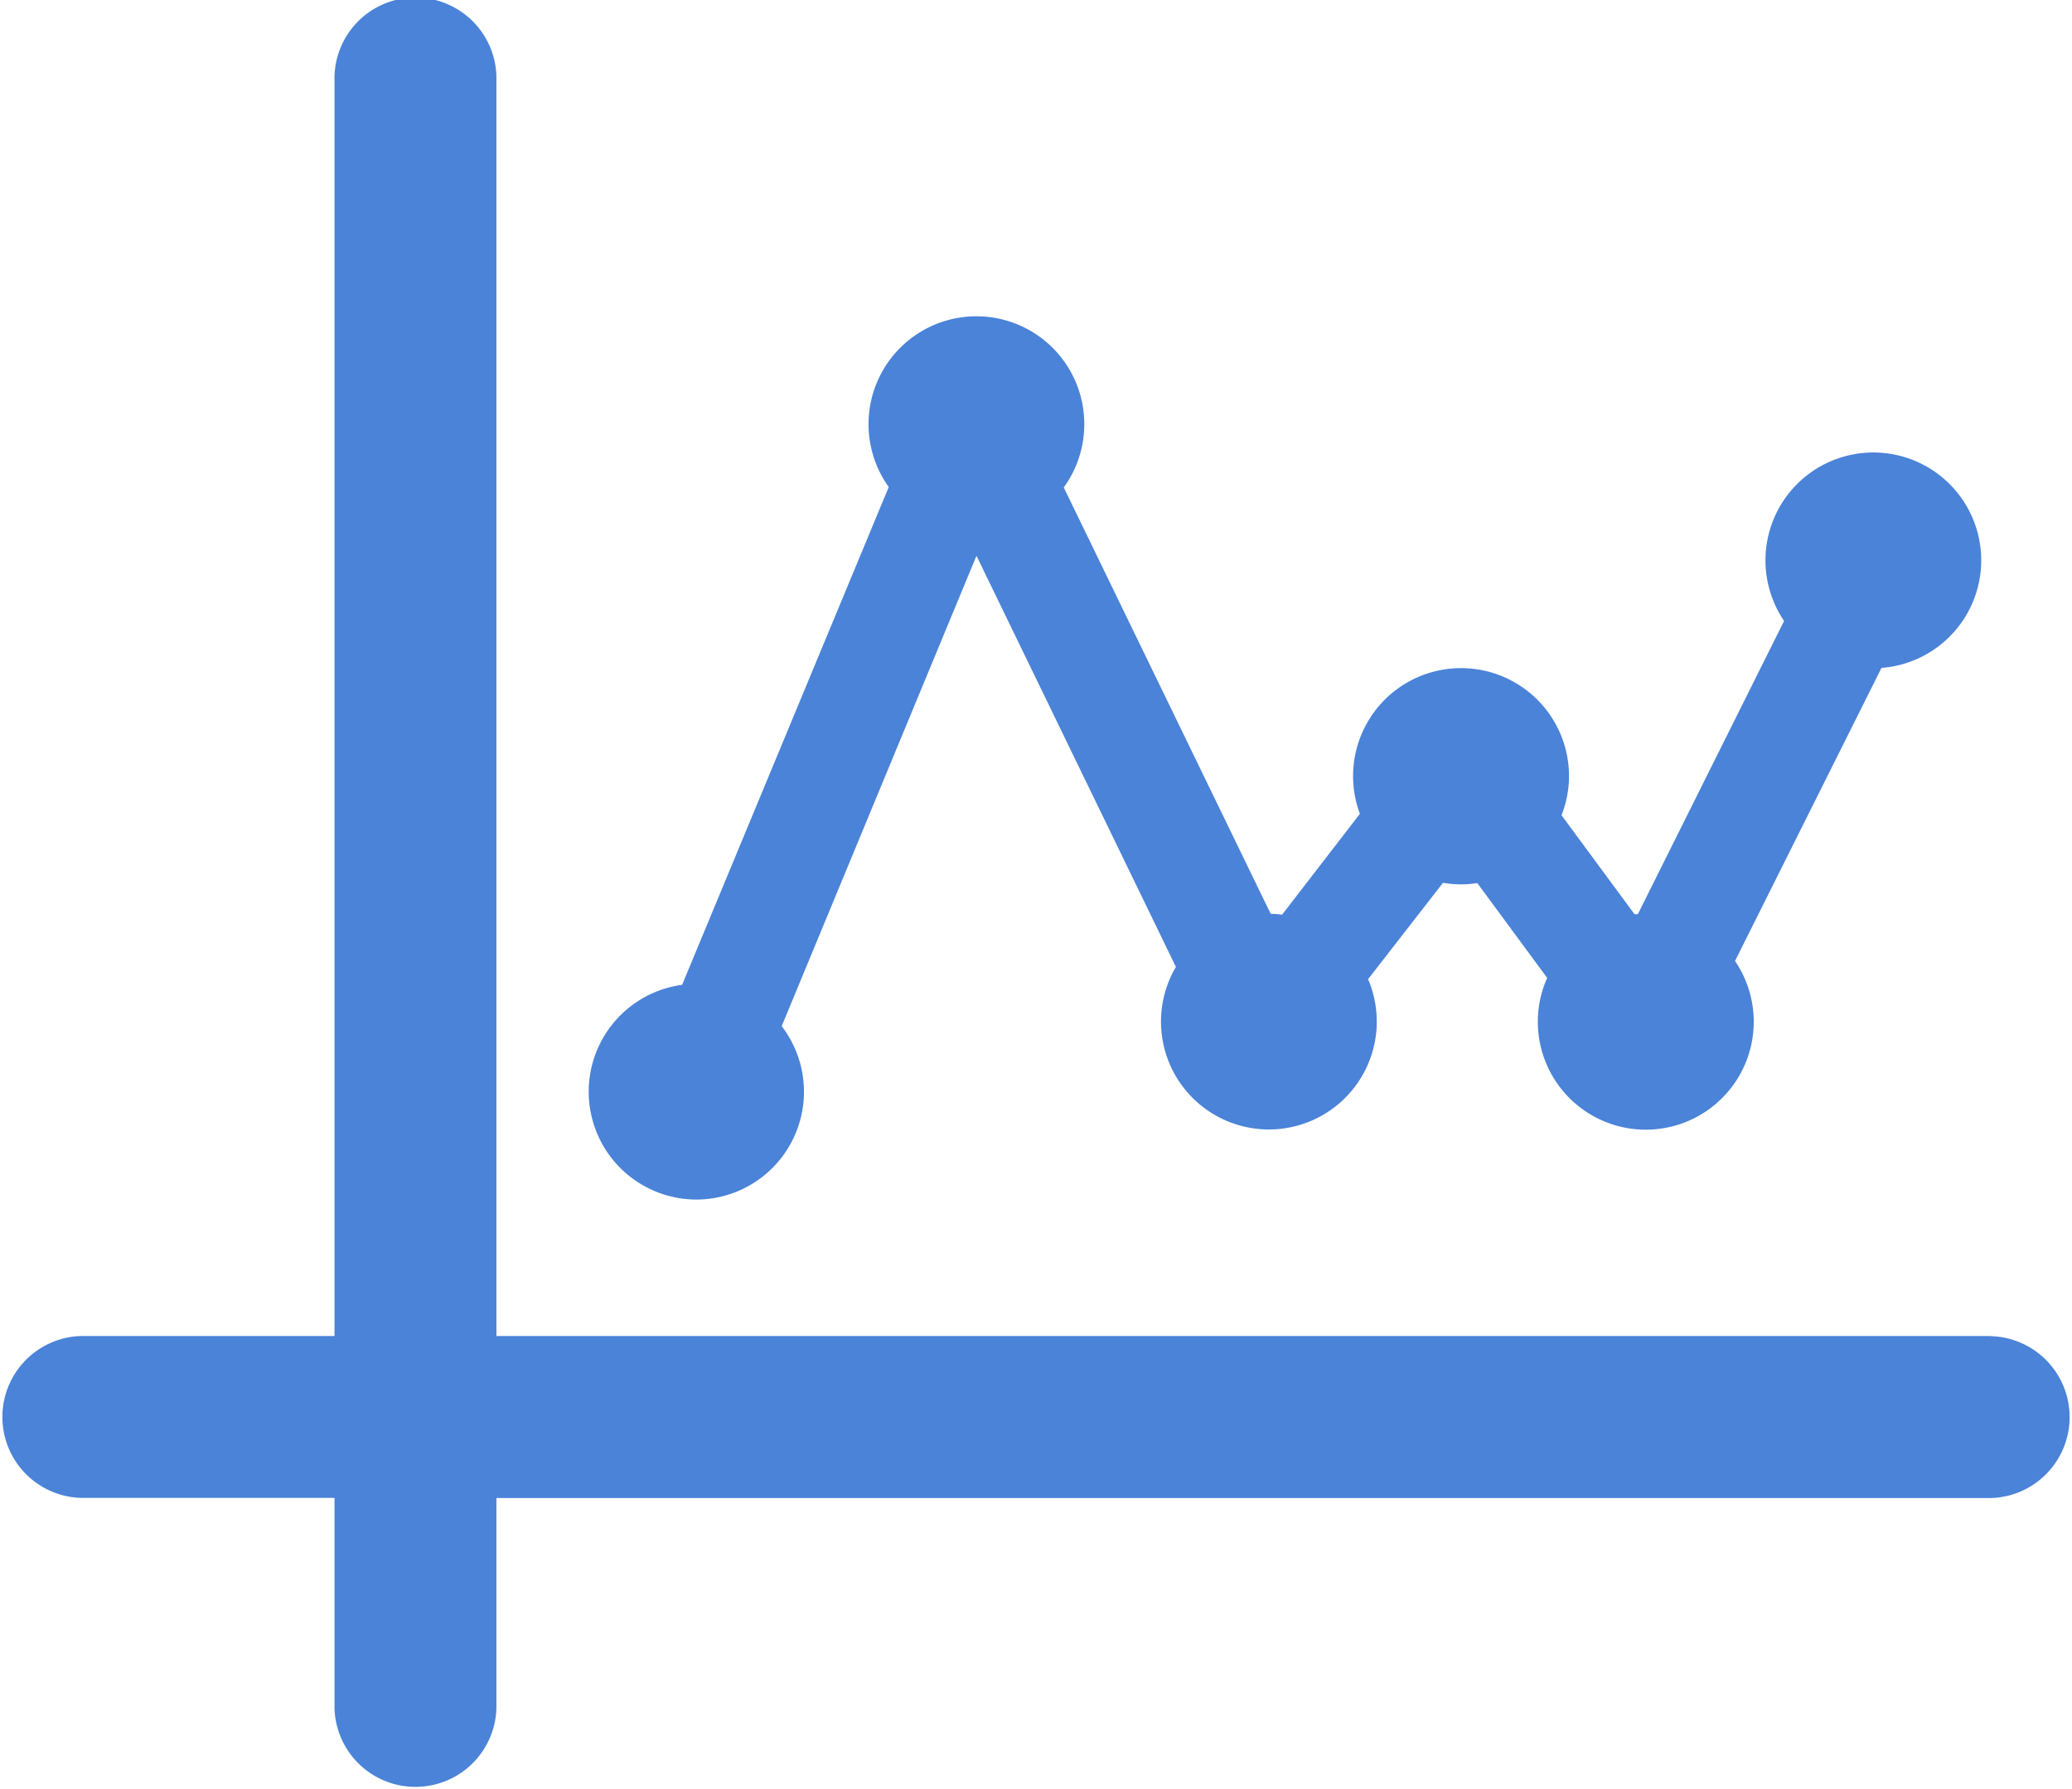
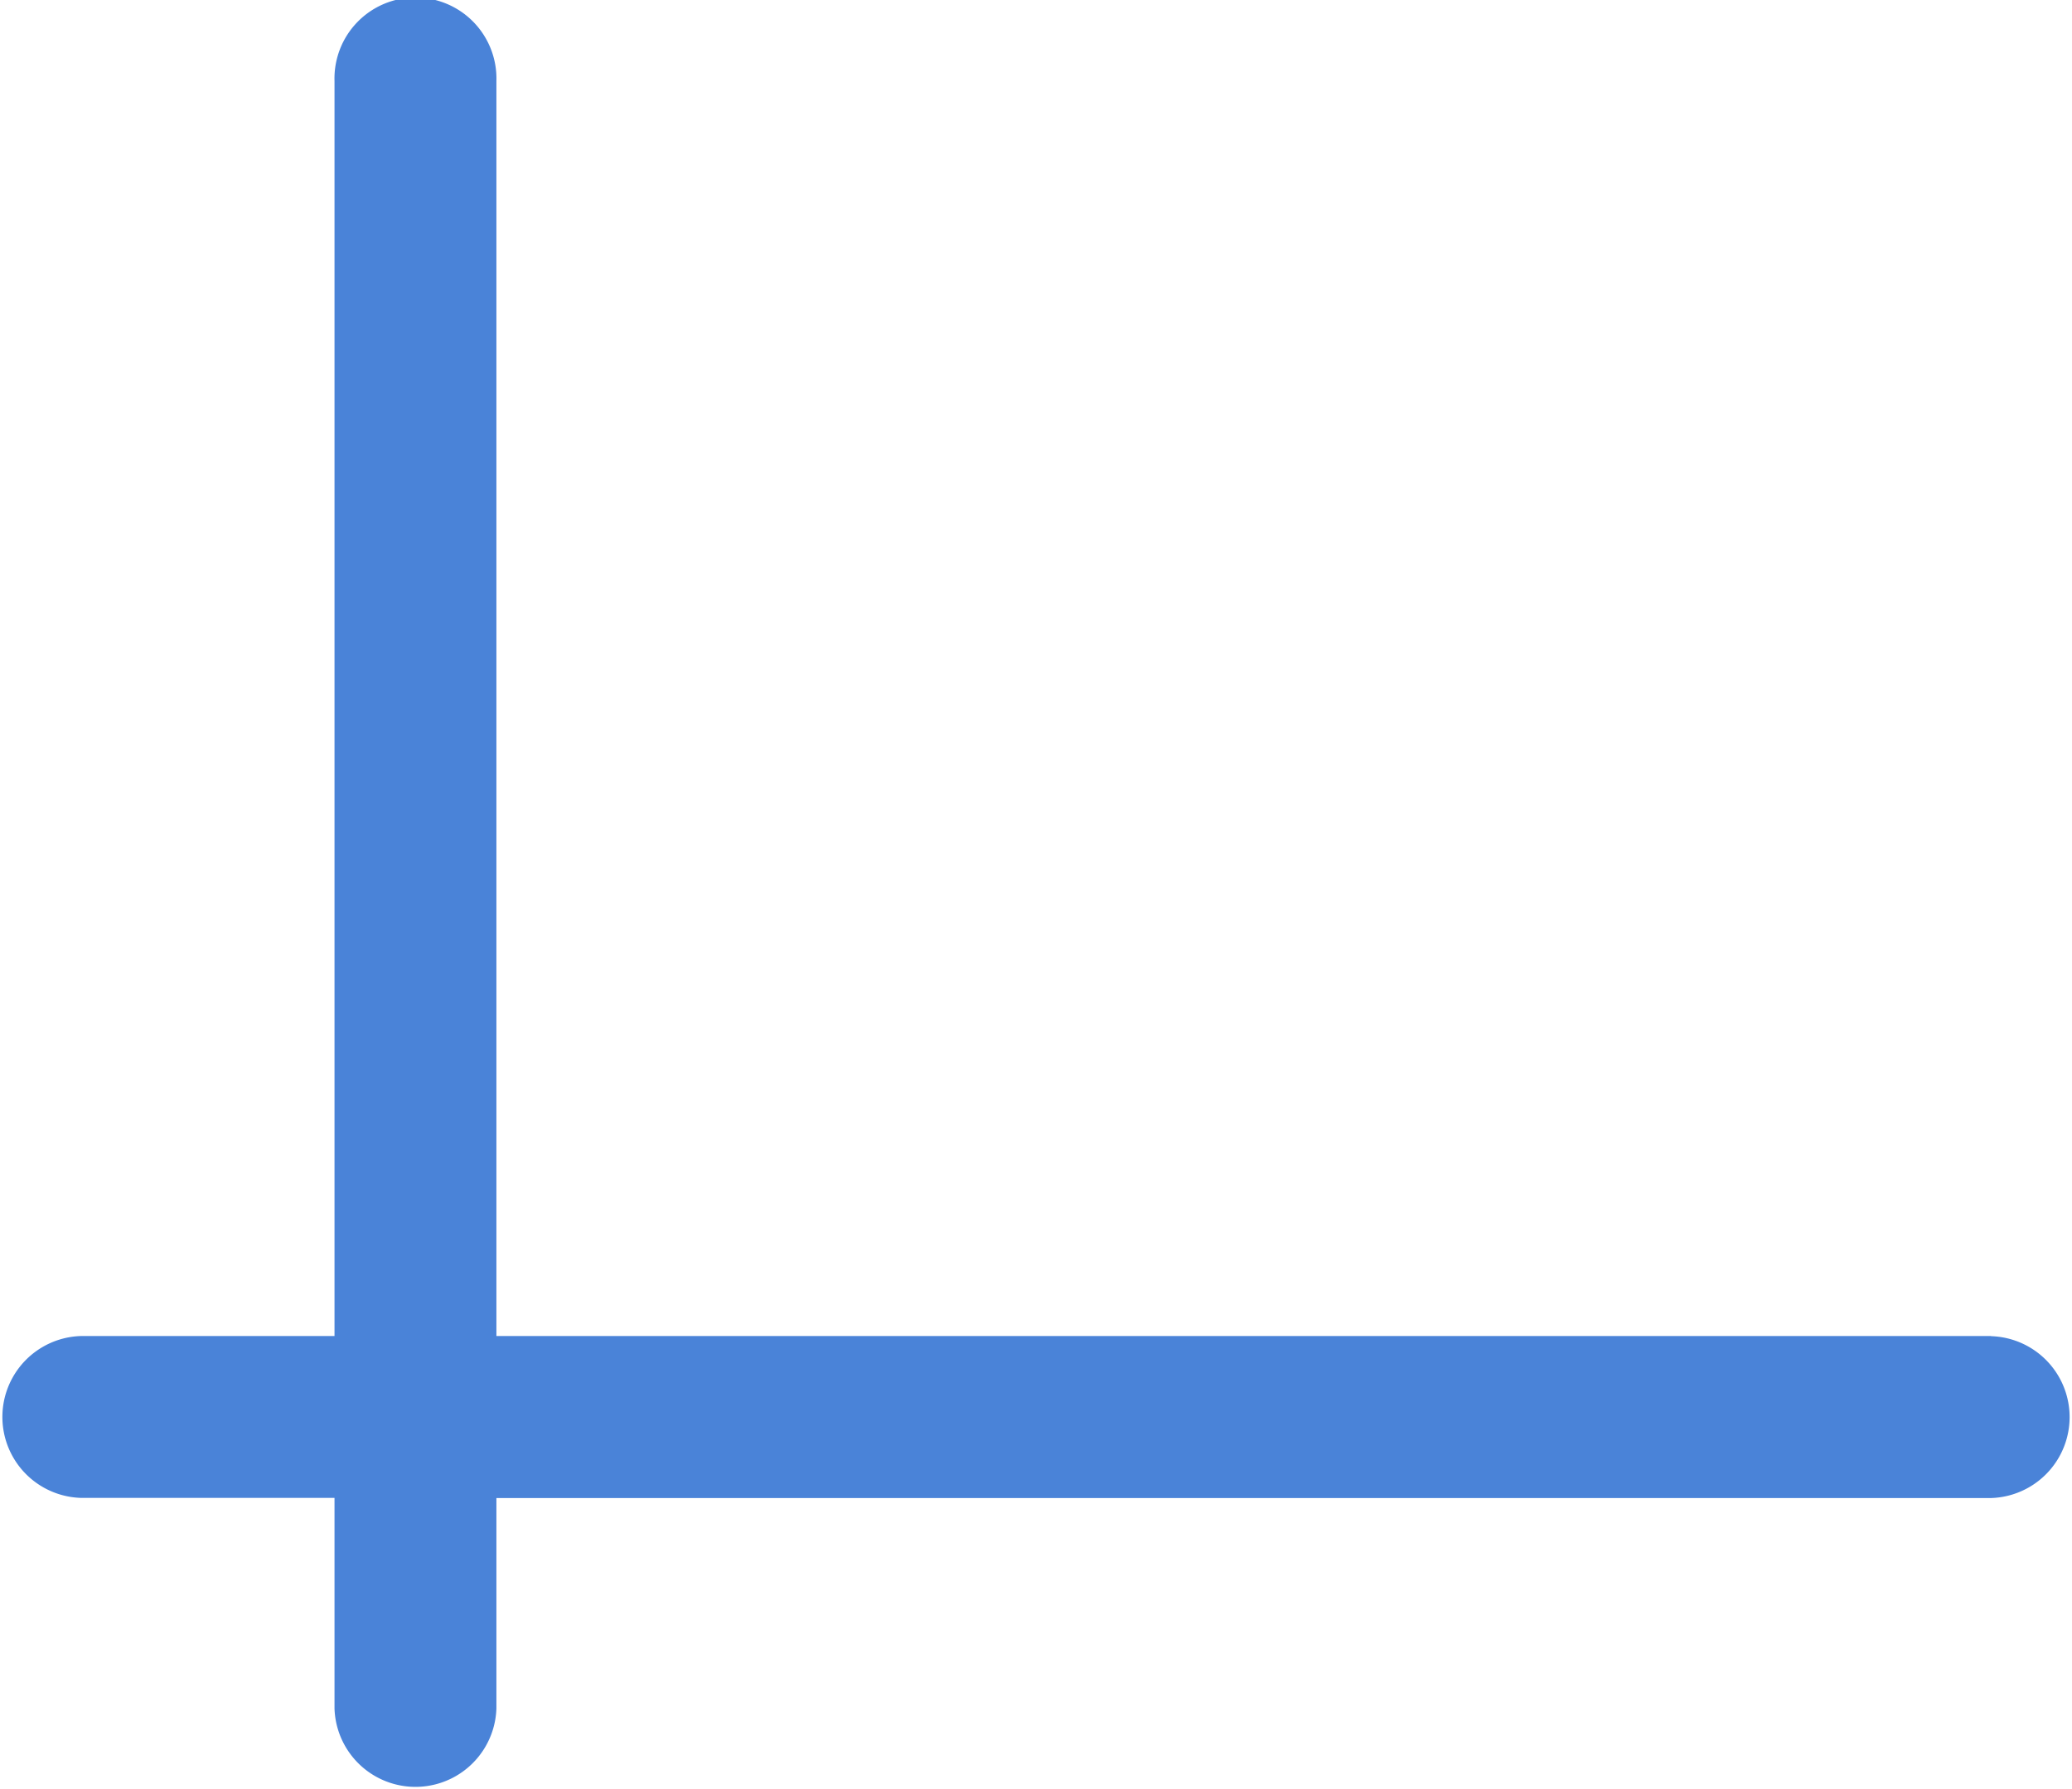
<svg xmlns="http://www.w3.org/2000/svg" id="Capa_1" data-name="Capa 1" viewBox="0 0 276.57 238.88">
  <defs>
    <style>.cls-1{fill:#4a83d8;}</style>
  </defs>
  <path class="cls-1" d="M960.63,381.37H761.12V213.81a10.81,10.81,0,1,0-21.61,0V381.37H705.66a10.81,10.81,0,0,0,0,21.61h33.85v28.1a10.81,10.81,0,0,0,21.61,0V403H960.63a10.81,10.81,0,0,0,0-21.61" transform="translate(-694.86 -203)" />
-   <path class="cls-1" d="M787.77,363.15A14.39,14.39,0,0,0,799.2,340l26-62.8,26.62,54.89a14.4,14.4,0,1,0,25.65,1.64l10-12.87a14.55,14.55,0,0,0,2.39.21,14.38,14.38,0,0,0,2.19-.17l9.33,12.66a14.21,14.21,0,0,0-1.25,5.83,14.41,14.41,0,1,0,26.32-8.09L946,292.17a14.4,14.4,0,1,0-13-6.27l-19.52,39.15c-.16,0-.31,0-.45,0l-9.74-13.21a14.22,14.22,0,0,0,1-5.19,14.41,14.41,0,1,0-27.91,5L866,325.11c-.51-.06-1-.1-1.53-.11l-27.62-56.92a14.4,14.4,0,1,0-23.36-.06l-27.58,66.46a14.4,14.4,0,0,0,1.88,28.67" transform="translate(-694.86 -203)" />
</svg>